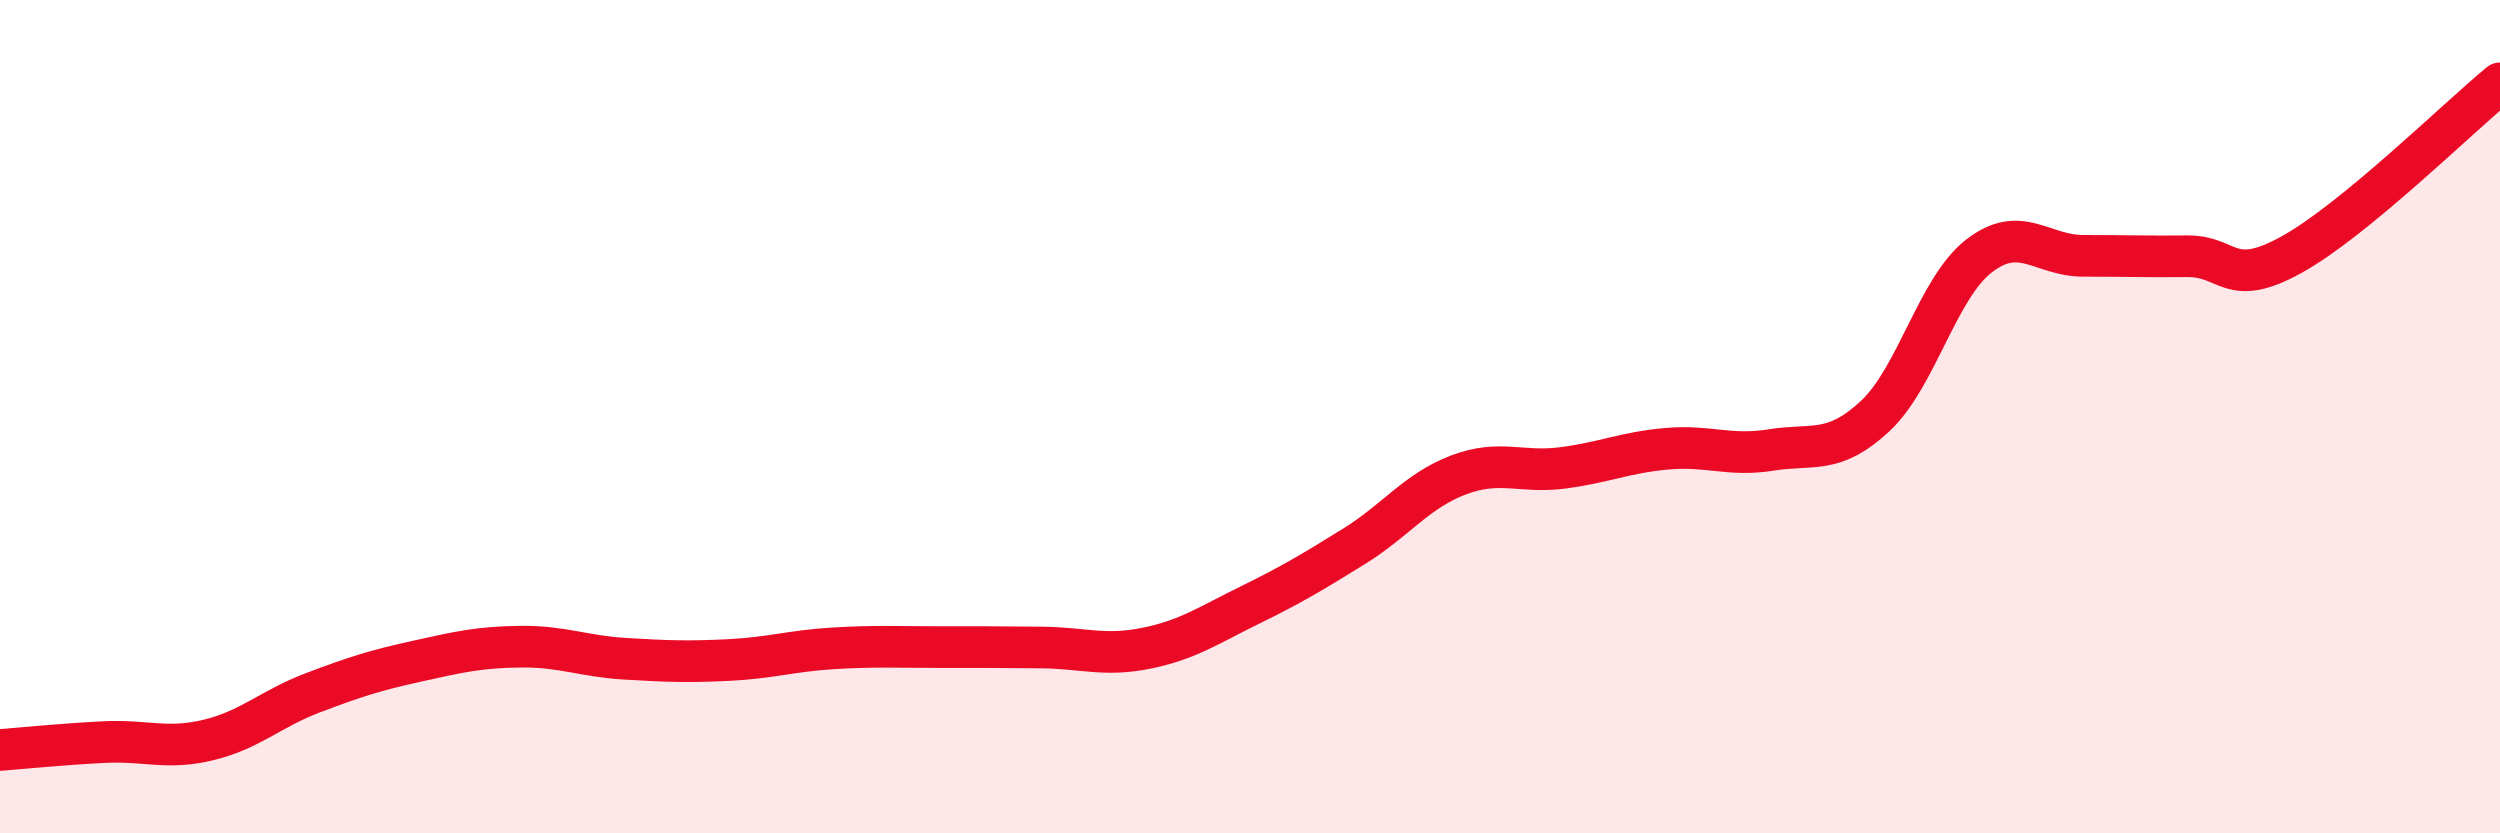
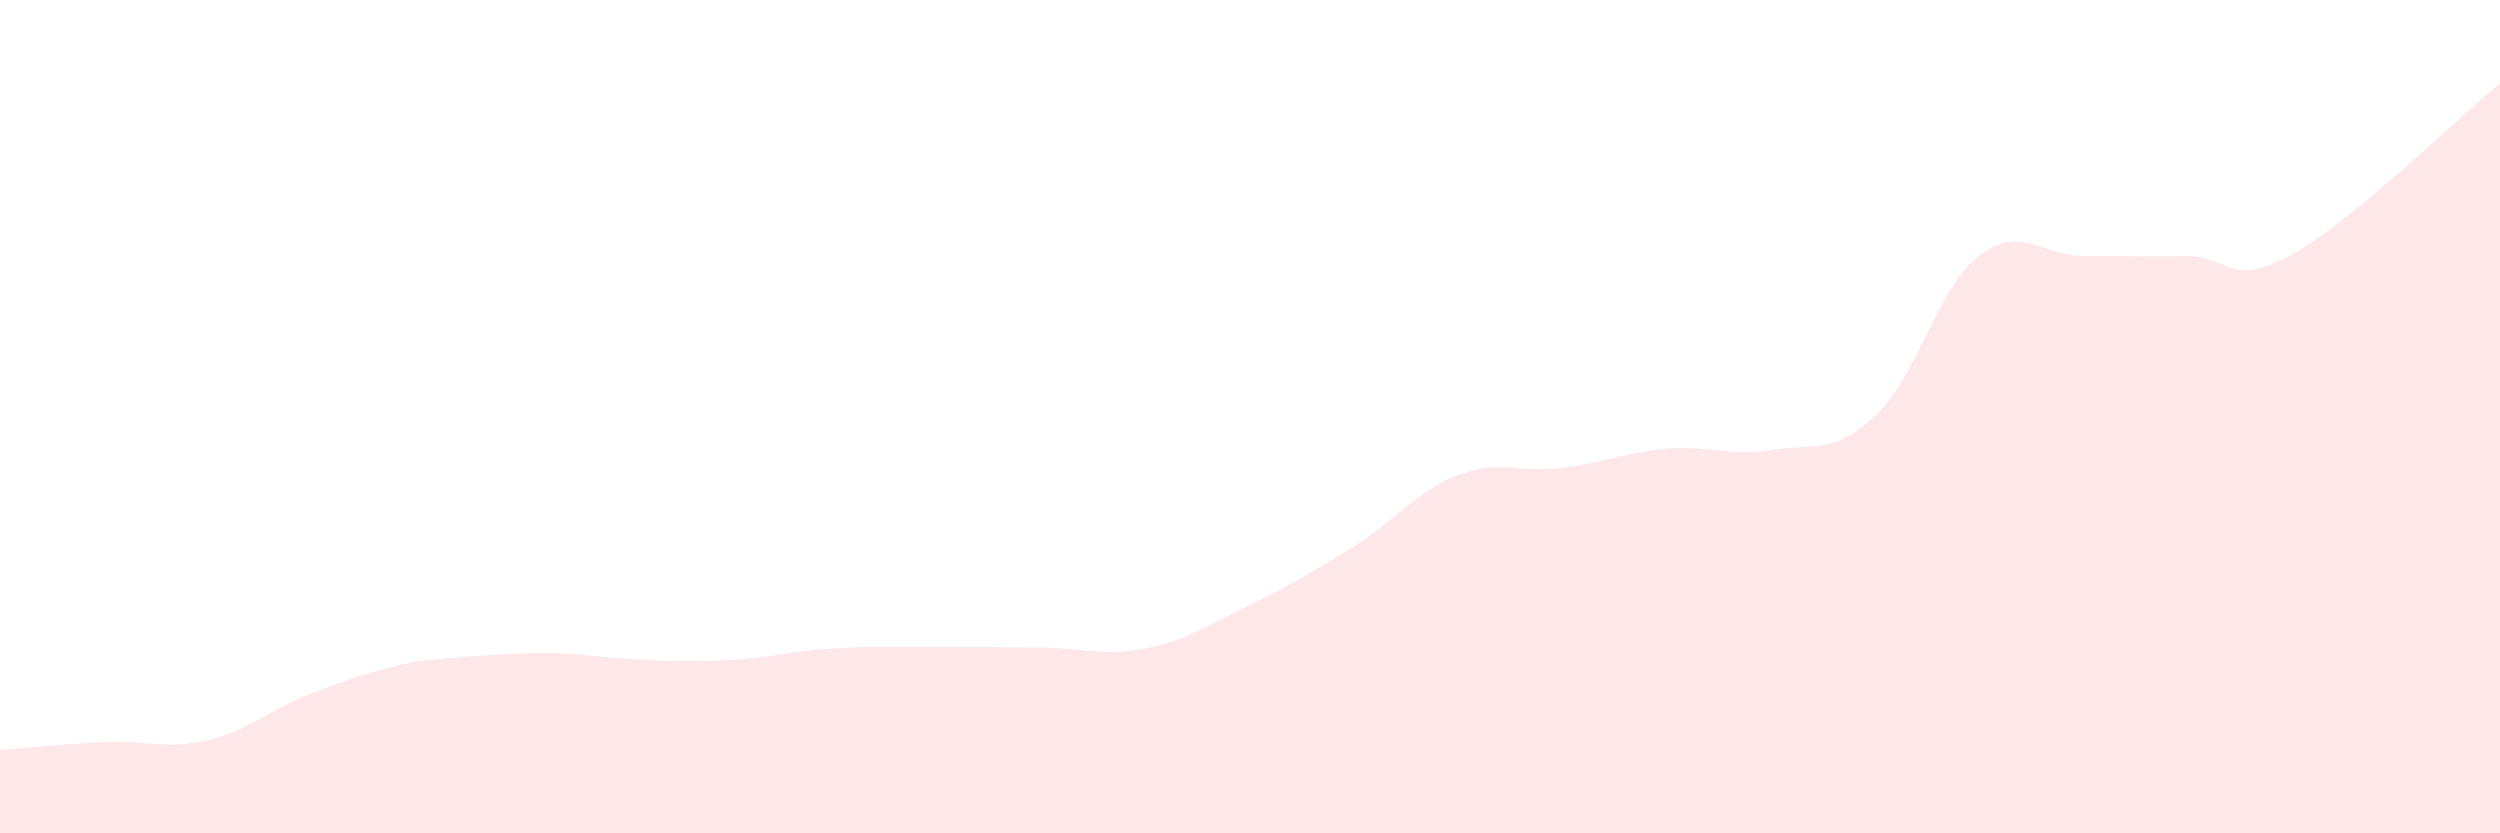
<svg xmlns="http://www.w3.org/2000/svg" width="60" height="20" viewBox="0 0 60 20">
-   <path d="M 0,18 C 0.5,17.96 1.5,17.86 2.5,17.81 C 3.5,17.76 4,18 5,17.76 C 6,17.52 6.5,17.01 7.5,16.63 C 8.5,16.25 9,16.09 10,15.87 C 11,15.65 11.5,15.53 12.5,15.52 C 13.5,15.51 14,15.75 15,15.81 C 16,15.87 16.5,15.89 17.5,15.84 C 18.5,15.79 19,15.62 20,15.56 C 21,15.5 21.5,15.53 22.5,15.53 C 23.5,15.53 24,15.53 25,15.54 C 26,15.55 26.5,15.76 27.5,15.56 C 28.5,15.36 29,15.01 30,14.52 C 31,14.03 31.5,13.73 32.5,13.11 C 33.5,12.49 34,11.78 35,11.4 C 36,11.02 36.5,11.36 37.5,11.23 C 38.5,11.1 39,10.86 40,10.77 C 41,10.68 41.5,10.96 42.5,10.8 C 43.5,10.64 44,10.92 45,9.99 C 46,9.06 46.5,6.91 47.5,6.14 C 48.5,5.37 49,6.14 50,6.14 C 51,6.14 51.5,6.16 52.5,6.15 C 53.5,6.14 53.5,6.94 55,6.11 C 56.5,5.28 59,2.82 60,2L60 20L0 20Z" fill="#EB0A25" opacity="0.1" stroke-linecap="round" stroke-linejoin="round" />
-   <path d="M 0,18 C 0.5,17.96 1.5,17.86 2.5,17.81 C 3.5,17.76 4,18 5,17.76 C 6,17.52 6.5,17.01 7.5,16.63 C 8.5,16.25 9,16.09 10,15.87 C 11,15.65 11.5,15.53 12.5,15.52 C 13.5,15.51 14,15.75 15,15.81 C 16,15.87 16.5,15.89 17.5,15.84 C 18.5,15.79 19,15.62 20,15.56 C 21,15.5 21.5,15.53 22.5,15.53 C 23.5,15.53 24,15.53 25,15.54 C 26,15.55 26.5,15.76 27.5,15.56 C 28.5,15.36 29,15.01 30,14.52 C 31,14.03 31.5,13.73 32.5,13.11 C 33.5,12.49 34,11.78 35,11.4 C 36,11.02 36.5,11.36 37.5,11.23 C 38.5,11.1 39,10.86 40,10.77 C 41,10.68 41.5,10.96 42.5,10.8 C 43.5,10.64 44,10.92 45,9.99 C 46,9.06 46.5,6.91 47.5,6.14 C 48.5,5.37 49,6.14 50,6.14 C 51,6.14 51.5,6.16 52.5,6.15 C 53.5,6.14 53.5,6.94 55,6.11 C 56.5,5.28 59,2.82 60,2" stroke="#EB0A25" stroke-width="1" fill="none" stroke-linecap="round" stroke-linejoin="round" />
+   <path d="M 0,18 C 0.5,17.96 1.5,17.86 2.5,17.81 C 3.5,17.76 4,18 5,17.76 C 6,17.52 6.5,17.01 7.5,16.63 C 8.5,16.25 9,16.09 10,15.87 C 13.5,15.51 14,15.75 15,15.81 C 16,15.87 16.5,15.89 17.5,15.84 C 18.5,15.79 19,15.62 20,15.56 C 21,15.5 21.5,15.53 22.5,15.53 C 23.5,15.53 24,15.53 25,15.54 C 26,15.55 26.5,15.76 27.5,15.56 C 28.5,15.36 29,15.01 30,14.52 C 31,14.03 31.5,13.73 32.5,13.11 C 33.5,12.49 34,11.78 35,11.4 C 36,11.02 36.5,11.36 37.5,11.23 C 38.5,11.1 39,10.86 40,10.77 C 41,10.68 41.5,10.96 42.5,10.8 C 43.5,10.64 44,10.92 45,9.99 C 46,9.06 46.5,6.91 47.5,6.14 C 48.5,5.37 49,6.14 50,6.14 C 51,6.14 51.5,6.16 52.5,6.15 C 53.5,6.14 53.5,6.94 55,6.11 C 56.5,5.28 59,2.82 60,2L60 20L0 20Z" fill="#EB0A25" opacity="0.1" stroke-linecap="round" stroke-linejoin="round" />
</svg>